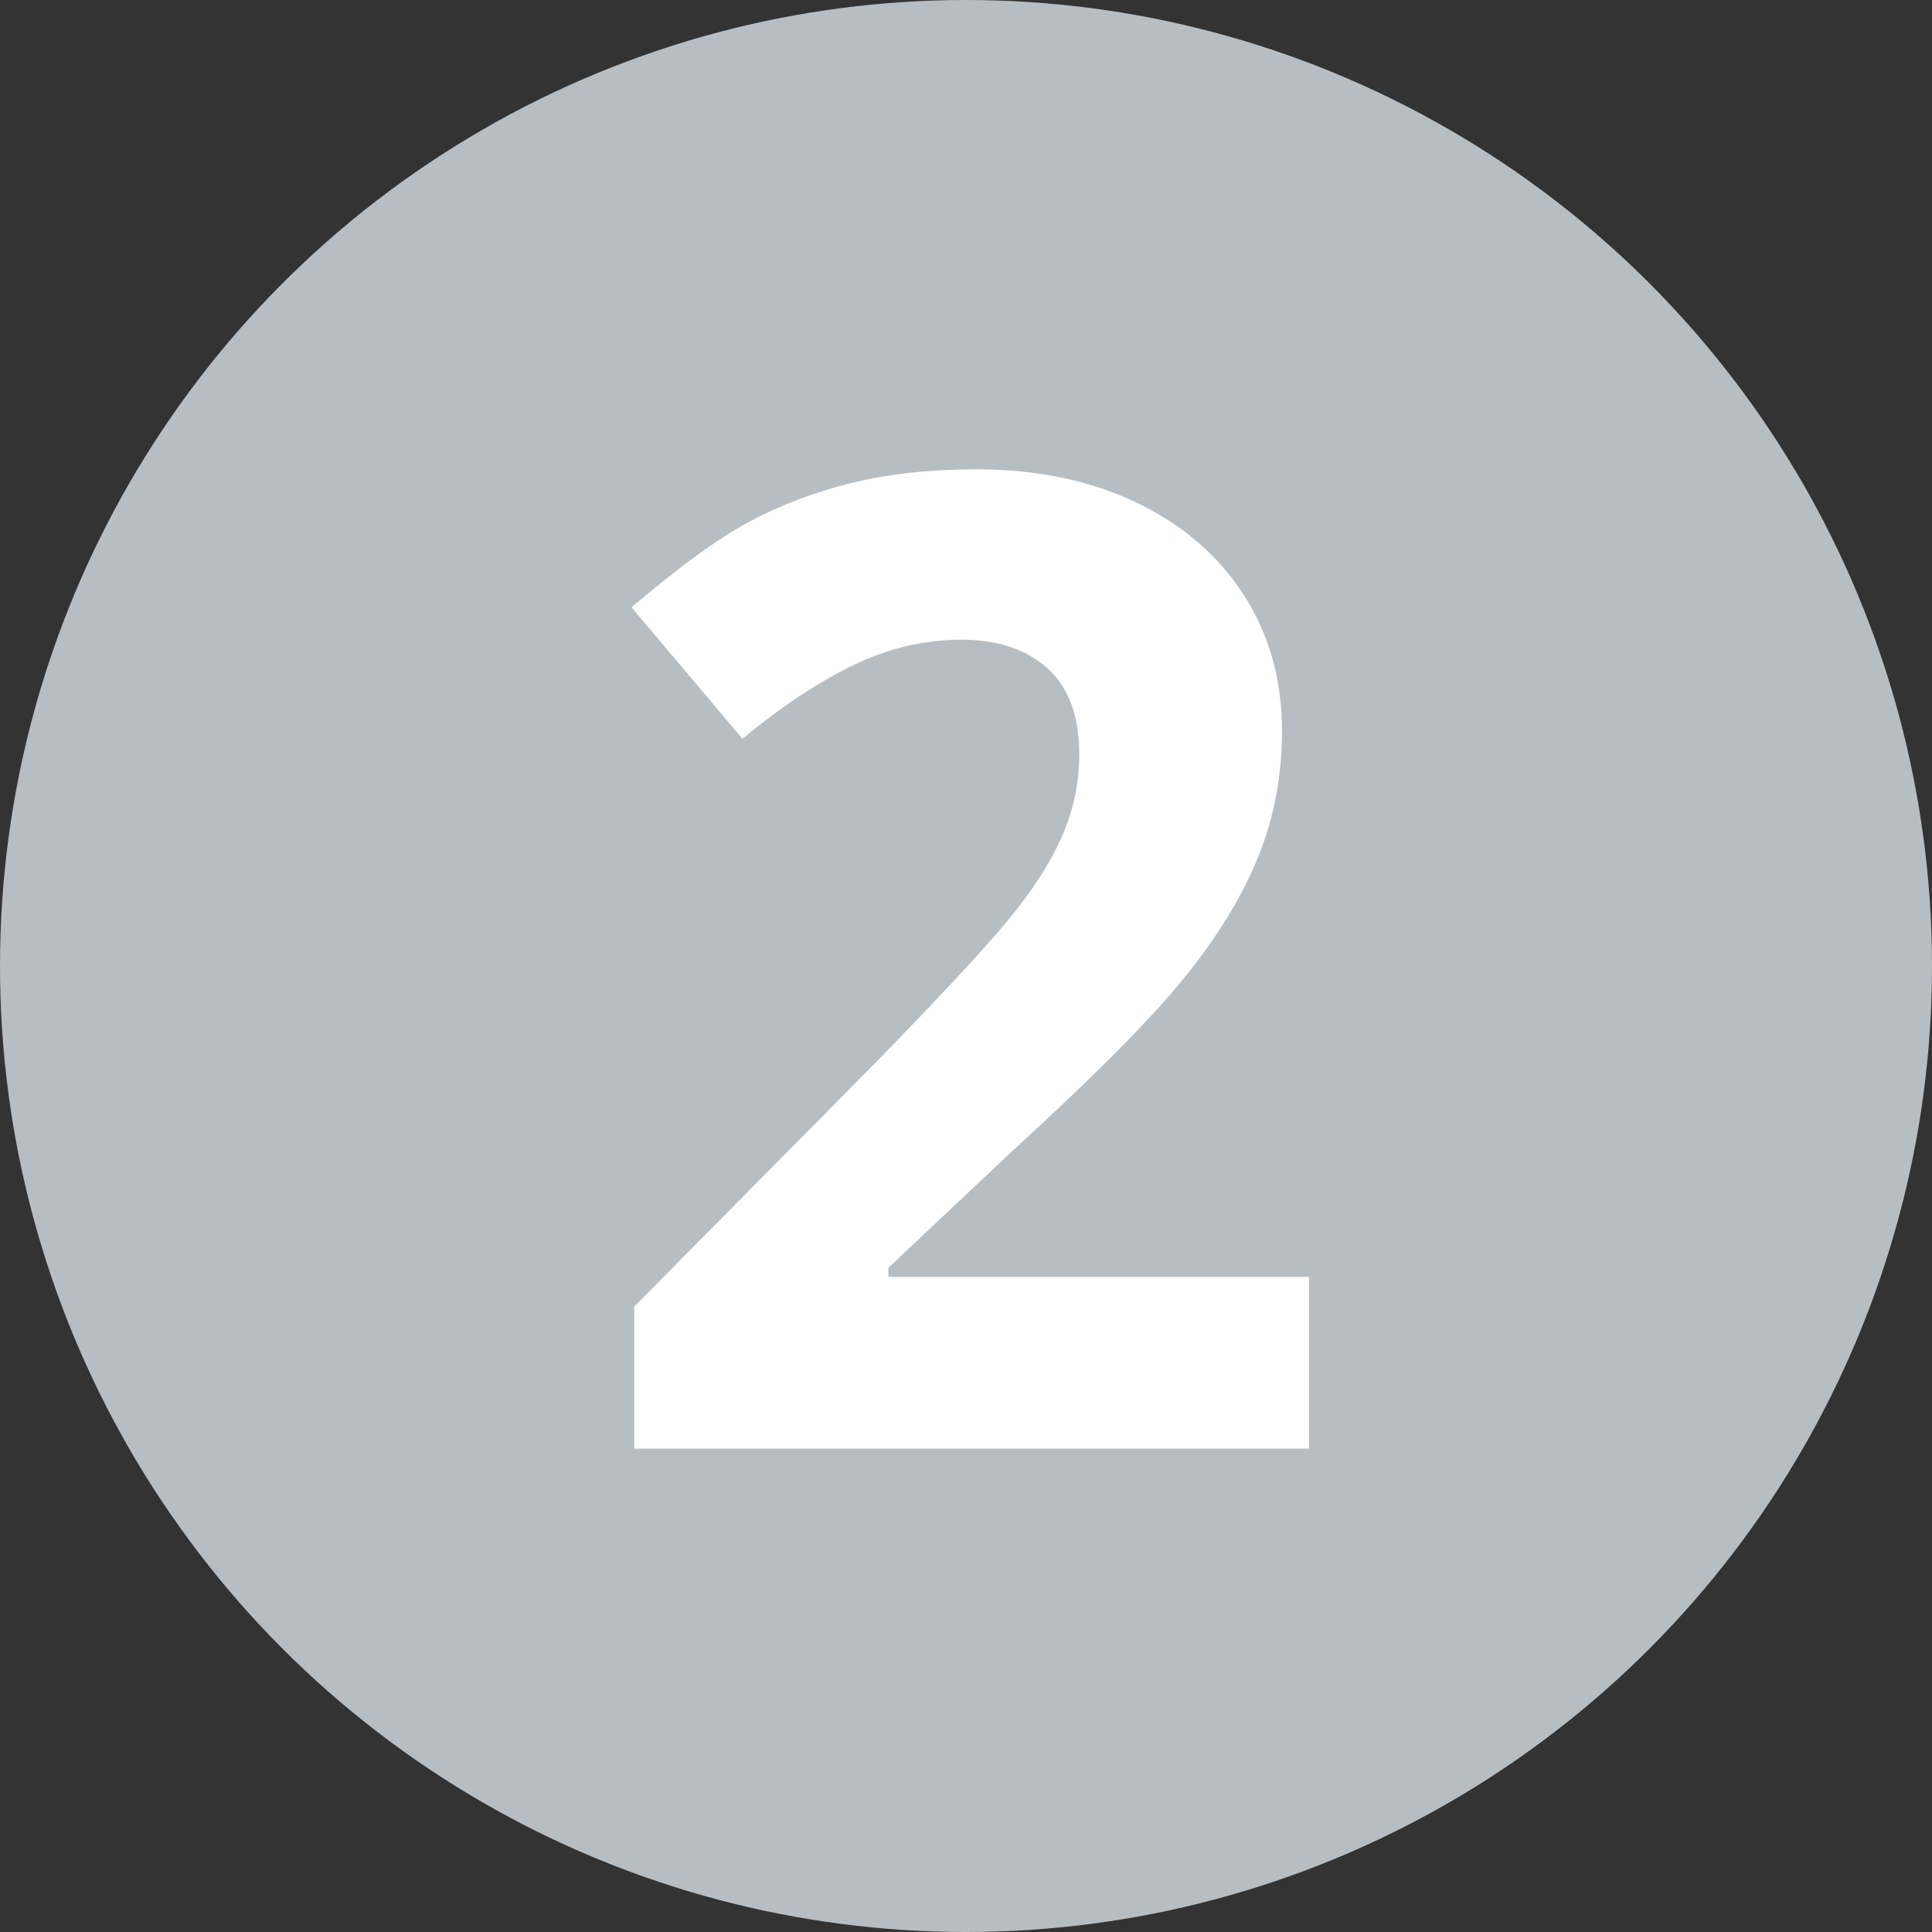
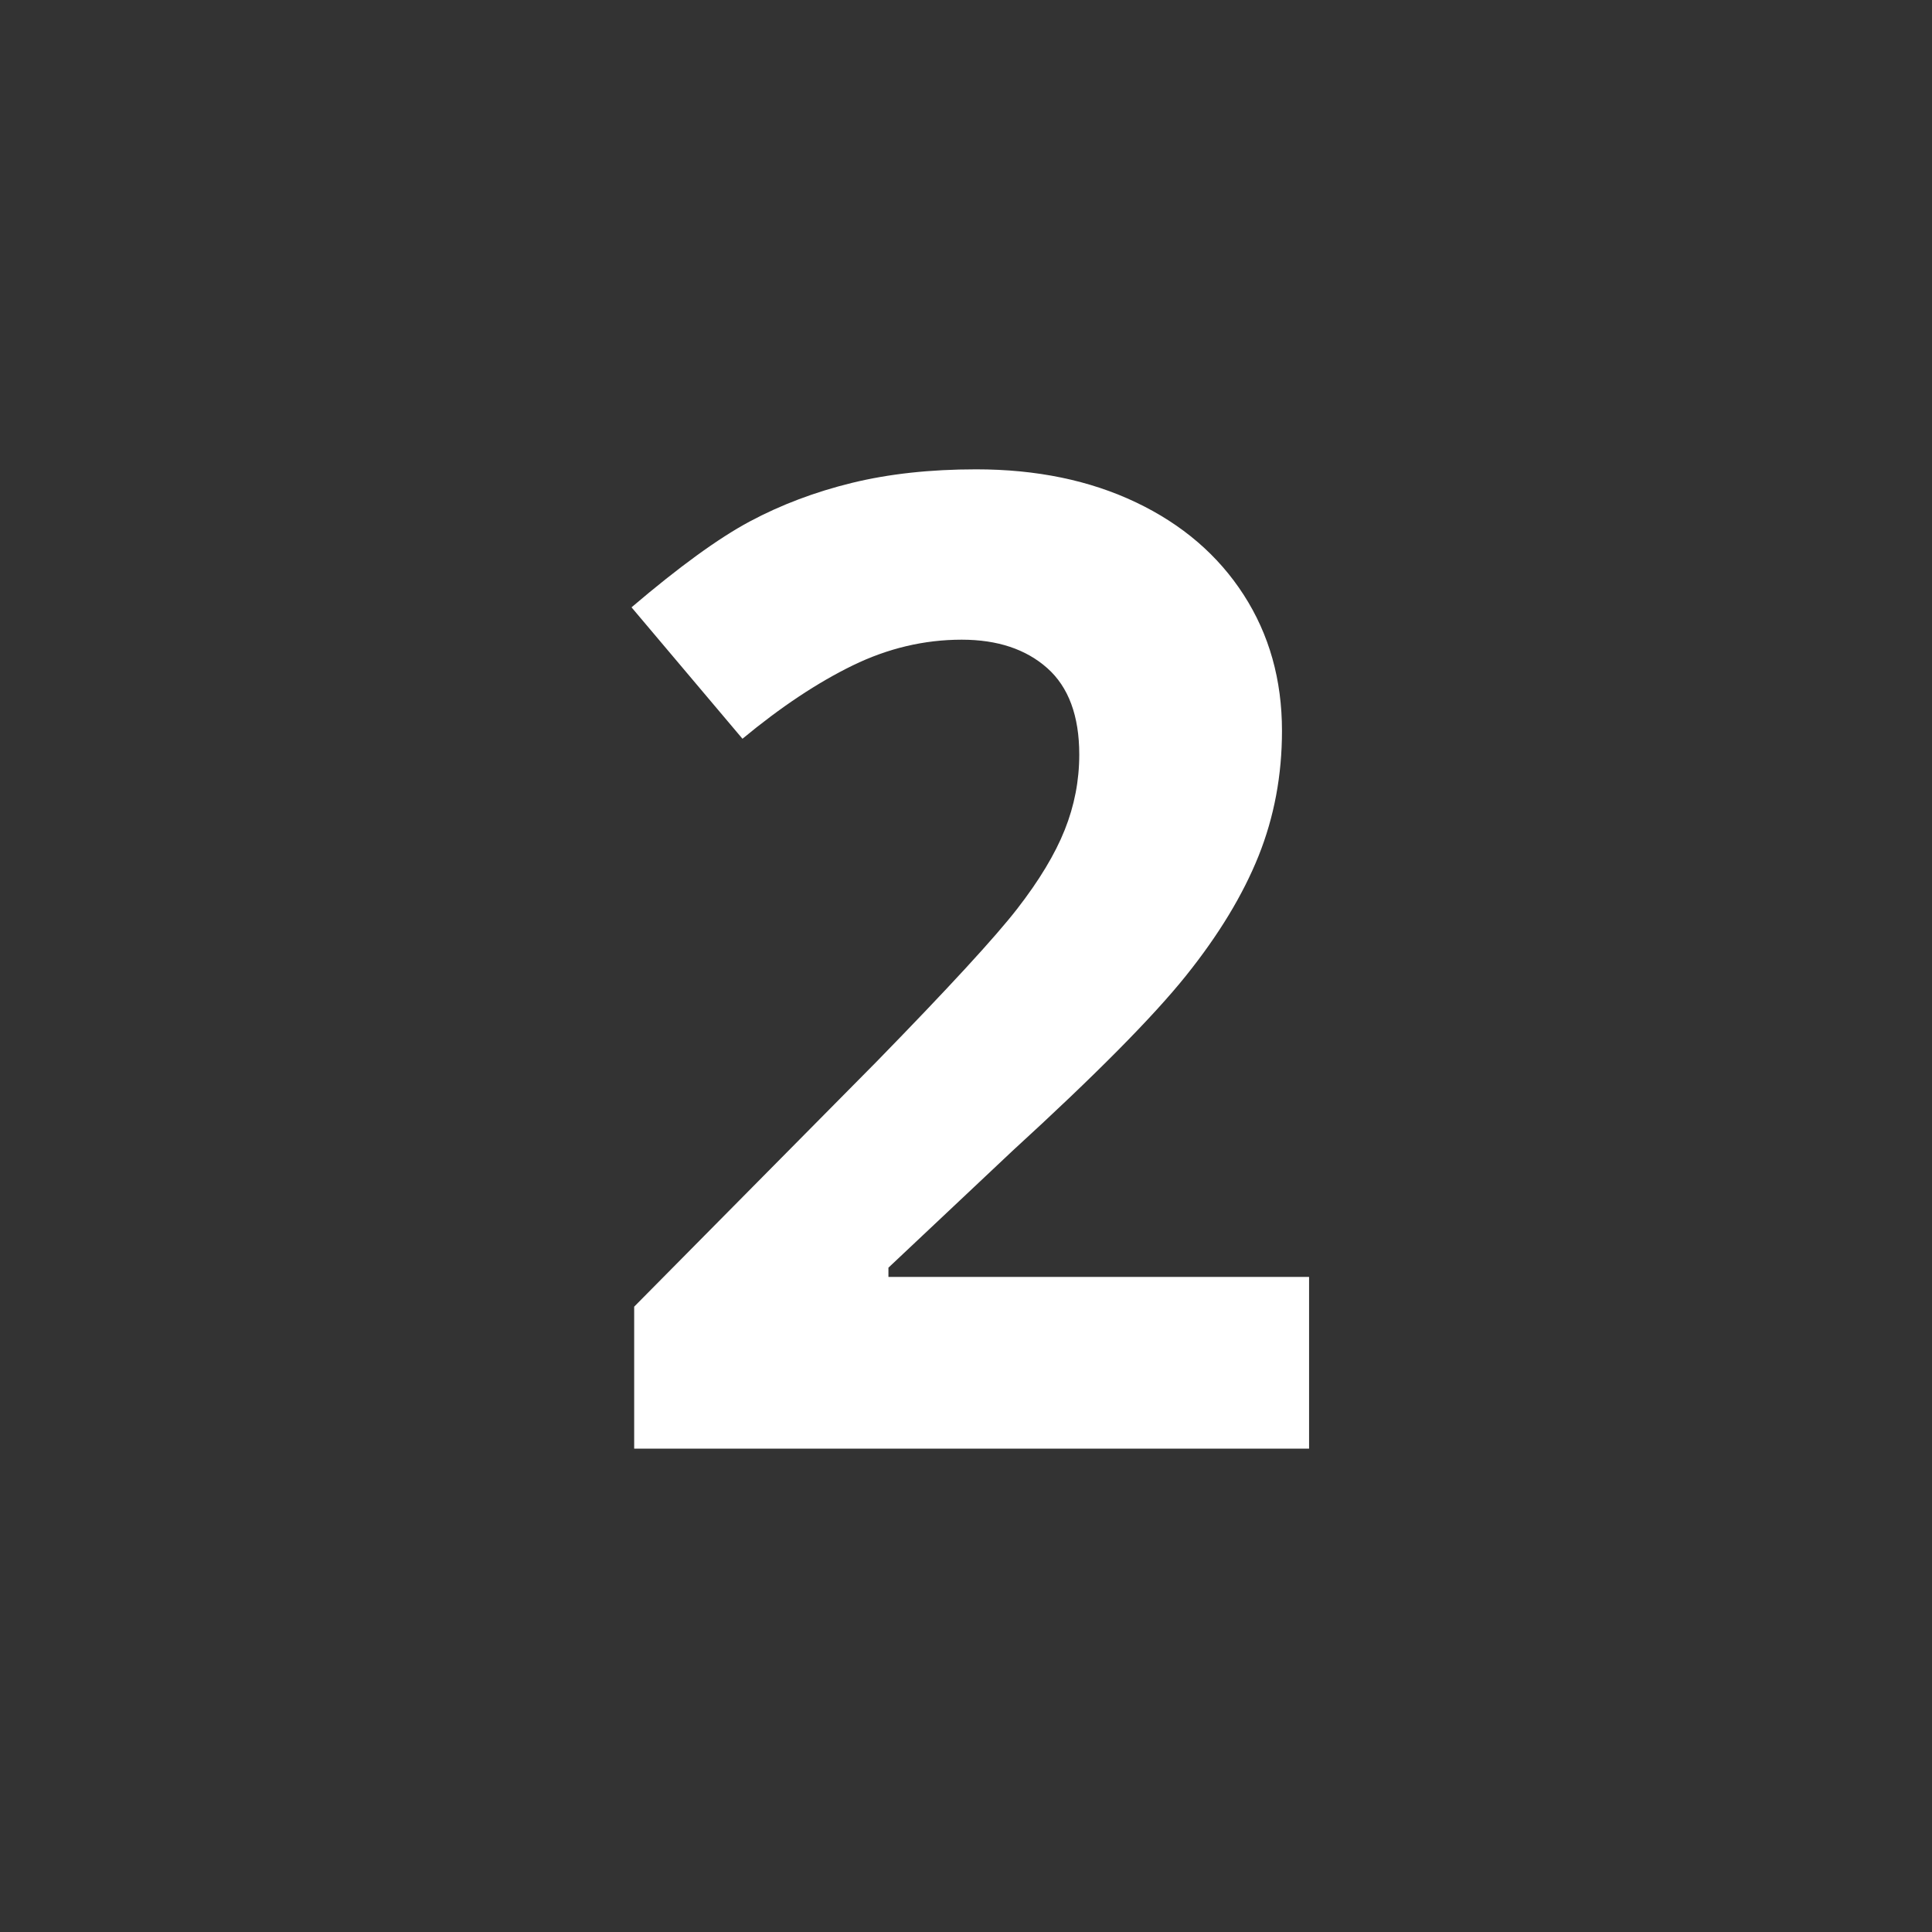
<svg xmlns="http://www.w3.org/2000/svg" version="1.1" id="Ebene_1" x="0px" y="0px" width="40px" height="40px" viewBox="0 0 40 40" enable-background="new 0 0 40 40" xml:space="preserve">
  <rect x="0" y="0" width="40" height="40" fill="#333333" stroke="none" />
-   <circle fill="#B7BEC3" cx="20" cy="20" r="20" />
  <g>
    <path fill="#FFFFFF" d="M27.103,29.992H13.13v-2.939l5.018-5.072c1.485-1.522,2.456-2.577,2.912-3.165s0.784-1.132,0.984-1.634   c0.2-0.501,0.301-1.021,0.301-1.559c0-0.802-0.222-1.399-0.663-1.791c-0.442-0.392-1.032-0.588-1.771-0.588   c-0.775,0-1.527,0.178-2.256,0.533c-0.729,0.355-1.49,0.861-2.283,1.518l-2.297-2.721c0.984-0.838,1.8-1.431,2.447-1.777   c0.647-0.346,1.354-0.613,2.119-0.8c0.766-0.187,1.622-0.28,2.57-0.28c1.249,0,2.352,0.228,3.309,0.684   c0.957,0.456,1.7,1.094,2.229,1.914s0.793,1.759,0.793,2.816c0,0.921-0.162,1.784-0.485,2.591   c-0.324,0.807-0.825,1.634-1.504,2.481c-0.68,0.848-1.875,2.056-3.589,3.623l-2.57,2.42v0.191h8.709V29.992z" />
  </g>
</svg>